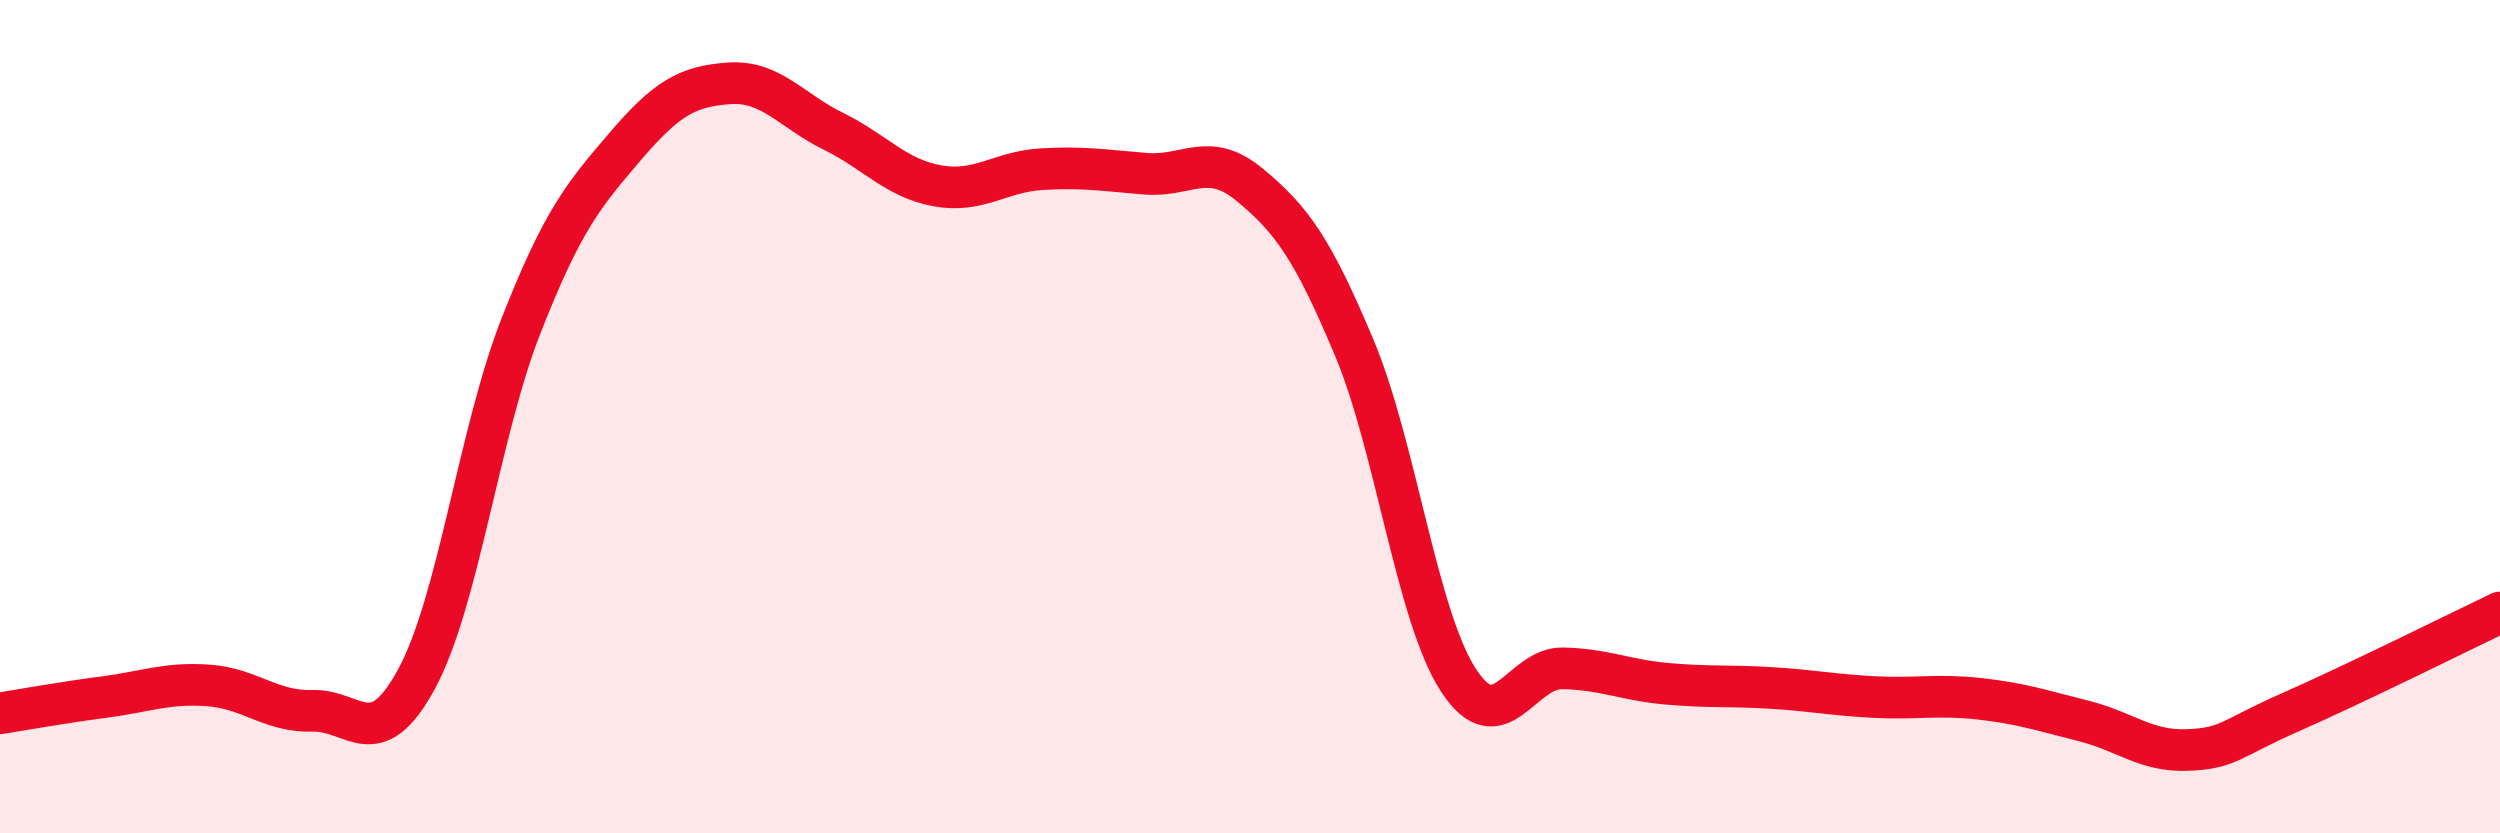
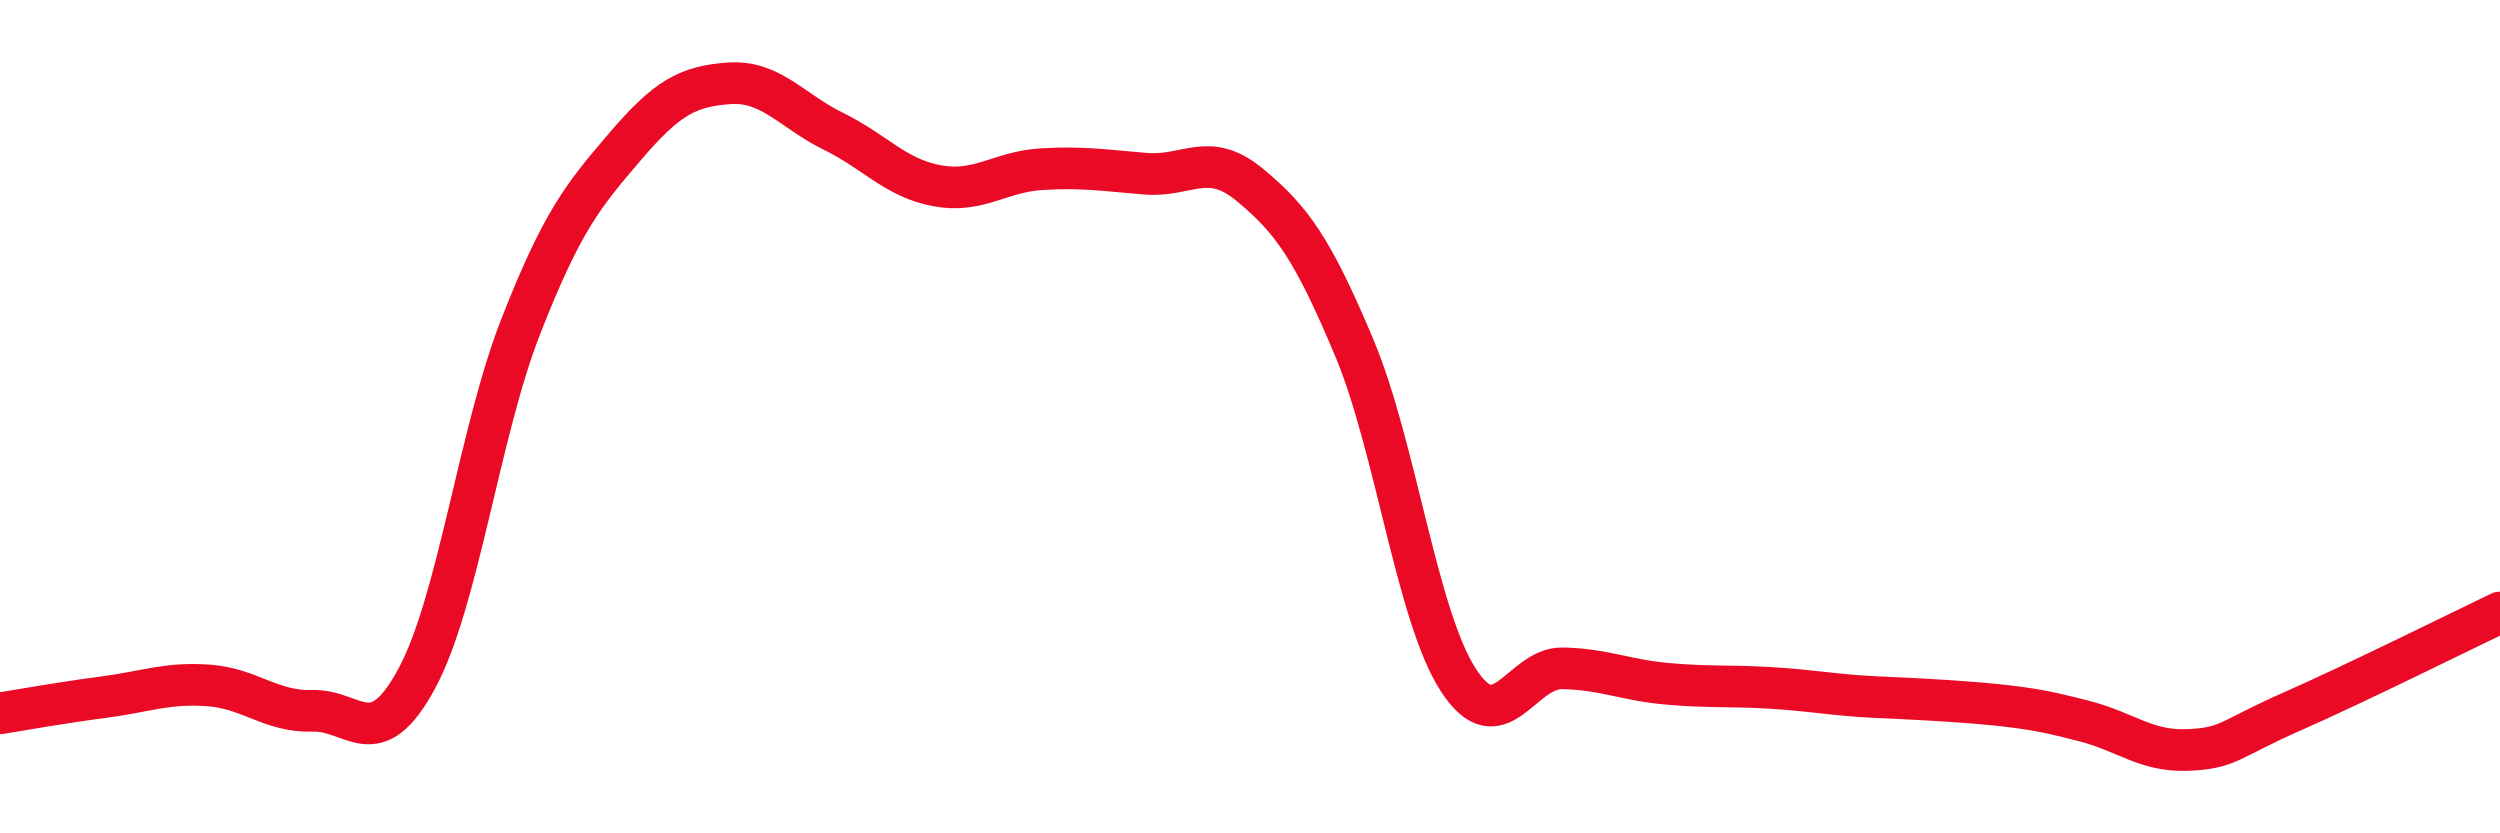
<svg xmlns="http://www.w3.org/2000/svg" width="60" height="20" viewBox="0 0 60 20">
-   <path d="M 0,17.12 C 0.5,17.04 1.5,16.86 2.5,16.73 C 3.5,16.6 4,16.38 5,16.45 C 6,16.52 6.5,17.09 7.5,17.06 C 8.5,17.03 9,18.14 10,16.29 C 11,14.44 11.5,10.38 12.5,7.83 C 13.5,5.28 14,4.69 15,3.52 C 16,2.35 16.5,2.07 17.5,2 C 18.5,1.93 19,2.66 20,3.15 C 21,3.64 21.5,4.28 22.5,4.46 C 23.5,4.64 24,4.12 25,4.06 C 26,4 26.5,4.09 27.5,4.17 C 28.5,4.25 29,3.61 30,4.44 C 31,5.27 31.5,5.96 32.5,8.34 C 33.5,10.72 34,14.78 35,16.32 C 36,17.86 36.5,16.02 37.5,16.04 C 38.5,16.06 39,16.32 40,16.41 C 41,16.5 41.5,16.45 42.5,16.51 C 43.5,16.57 44,16.68 45,16.73 C 46,16.78 46.5,16.66 47.5,16.77 C 48.5,16.88 49,17.05 50,17.3 C 51,17.55 51.5,18.04 52.5,18 C 53.5,17.96 53.5,17.74 55,17.08 C 56.5,16.42 59,15.18 60,14.7L60 20L0 20Z" fill="#EB0A25" opacity="0.1" stroke-linecap="round" stroke-linejoin="round" />
-   <path d="M 0,17.12 C 0.5,17.04 1.5,16.86 2.5,16.73 C 3.5,16.6 4,16.38 5,16.45 C 6,16.52 6.5,17.09 7.5,17.06 C 8.5,17.03 9,18.14 10,16.29 C 11,14.44 11.5,10.38 12.5,7.83 C 13.5,5.28 14,4.69 15,3.52 C 16,2.35 16.5,2.07 17.5,2 C 18.5,1.93 19,2.66 20,3.15 C 21,3.64 21.5,4.28 22.5,4.46 C 23.5,4.64 24,4.12 25,4.06 C 26,4 26.5,4.09 27.5,4.17 C 28.5,4.25 29,3.61 30,4.44 C 31,5.27 31.5,5.96 32.5,8.34 C 33.5,10.72 34,14.78 35,16.32 C 36,17.86 36.5,16.02 37.5,16.04 C 38.5,16.06 39,16.32 40,16.41 C 41,16.5 41.5,16.45 42.5,16.51 C 43.5,16.57 44,16.68 45,16.73 C 46,16.78 46.5,16.66 47.5,16.77 C 48.5,16.88 49,17.05 50,17.3 C 51,17.55 51.5,18.04 52.5,18 C 53.5,17.96 53.5,17.74 55,17.08 C 56.5,16.42 59,15.18 60,14.7" stroke="#EB0A25" stroke-width="1" fill="none" stroke-linecap="round" stroke-linejoin="round" />
+   <path d="M 0,17.12 C 0.5,17.04 1.5,16.86 2.5,16.73 C 3.5,16.6 4,16.38 5,16.45 C 6,16.52 6.5,17.09 7.5,17.06 C 8.5,17.03 9,18.14 10,16.29 C 11,14.44 11.5,10.38 12.5,7.83 C 13.5,5.28 14,4.69 15,3.52 C 16,2.35 16.5,2.07 17.5,2 C 18.5,1.93 19,2.66 20,3.15 C 21,3.64 21.5,4.28 22.5,4.46 C 23.5,4.64 24,4.12 25,4.06 C 26,4 26.5,4.09 27.5,4.17 C 28.5,4.25 29,3.61 30,4.44 C 31,5.27 31.5,5.96 32.5,8.34 C 33.5,10.72 34,14.78 35,16.32 C 36,17.86 36.5,16.02 37.5,16.04 C 38.5,16.06 39,16.32 40,16.41 C 41,16.5 41.5,16.45 42.5,16.51 C 43.5,16.57 44,16.68 45,16.73 C 48.5,16.88 49,17.05 50,17.3 C 51,17.55 51.5,18.04 52.5,18 C 53.5,17.96 53.5,17.74 55,17.08 C 56.5,16.42 59,15.18 60,14.7" stroke="#EB0A25" stroke-width="1" fill="none" stroke-linecap="round" stroke-linejoin="round" />
</svg>